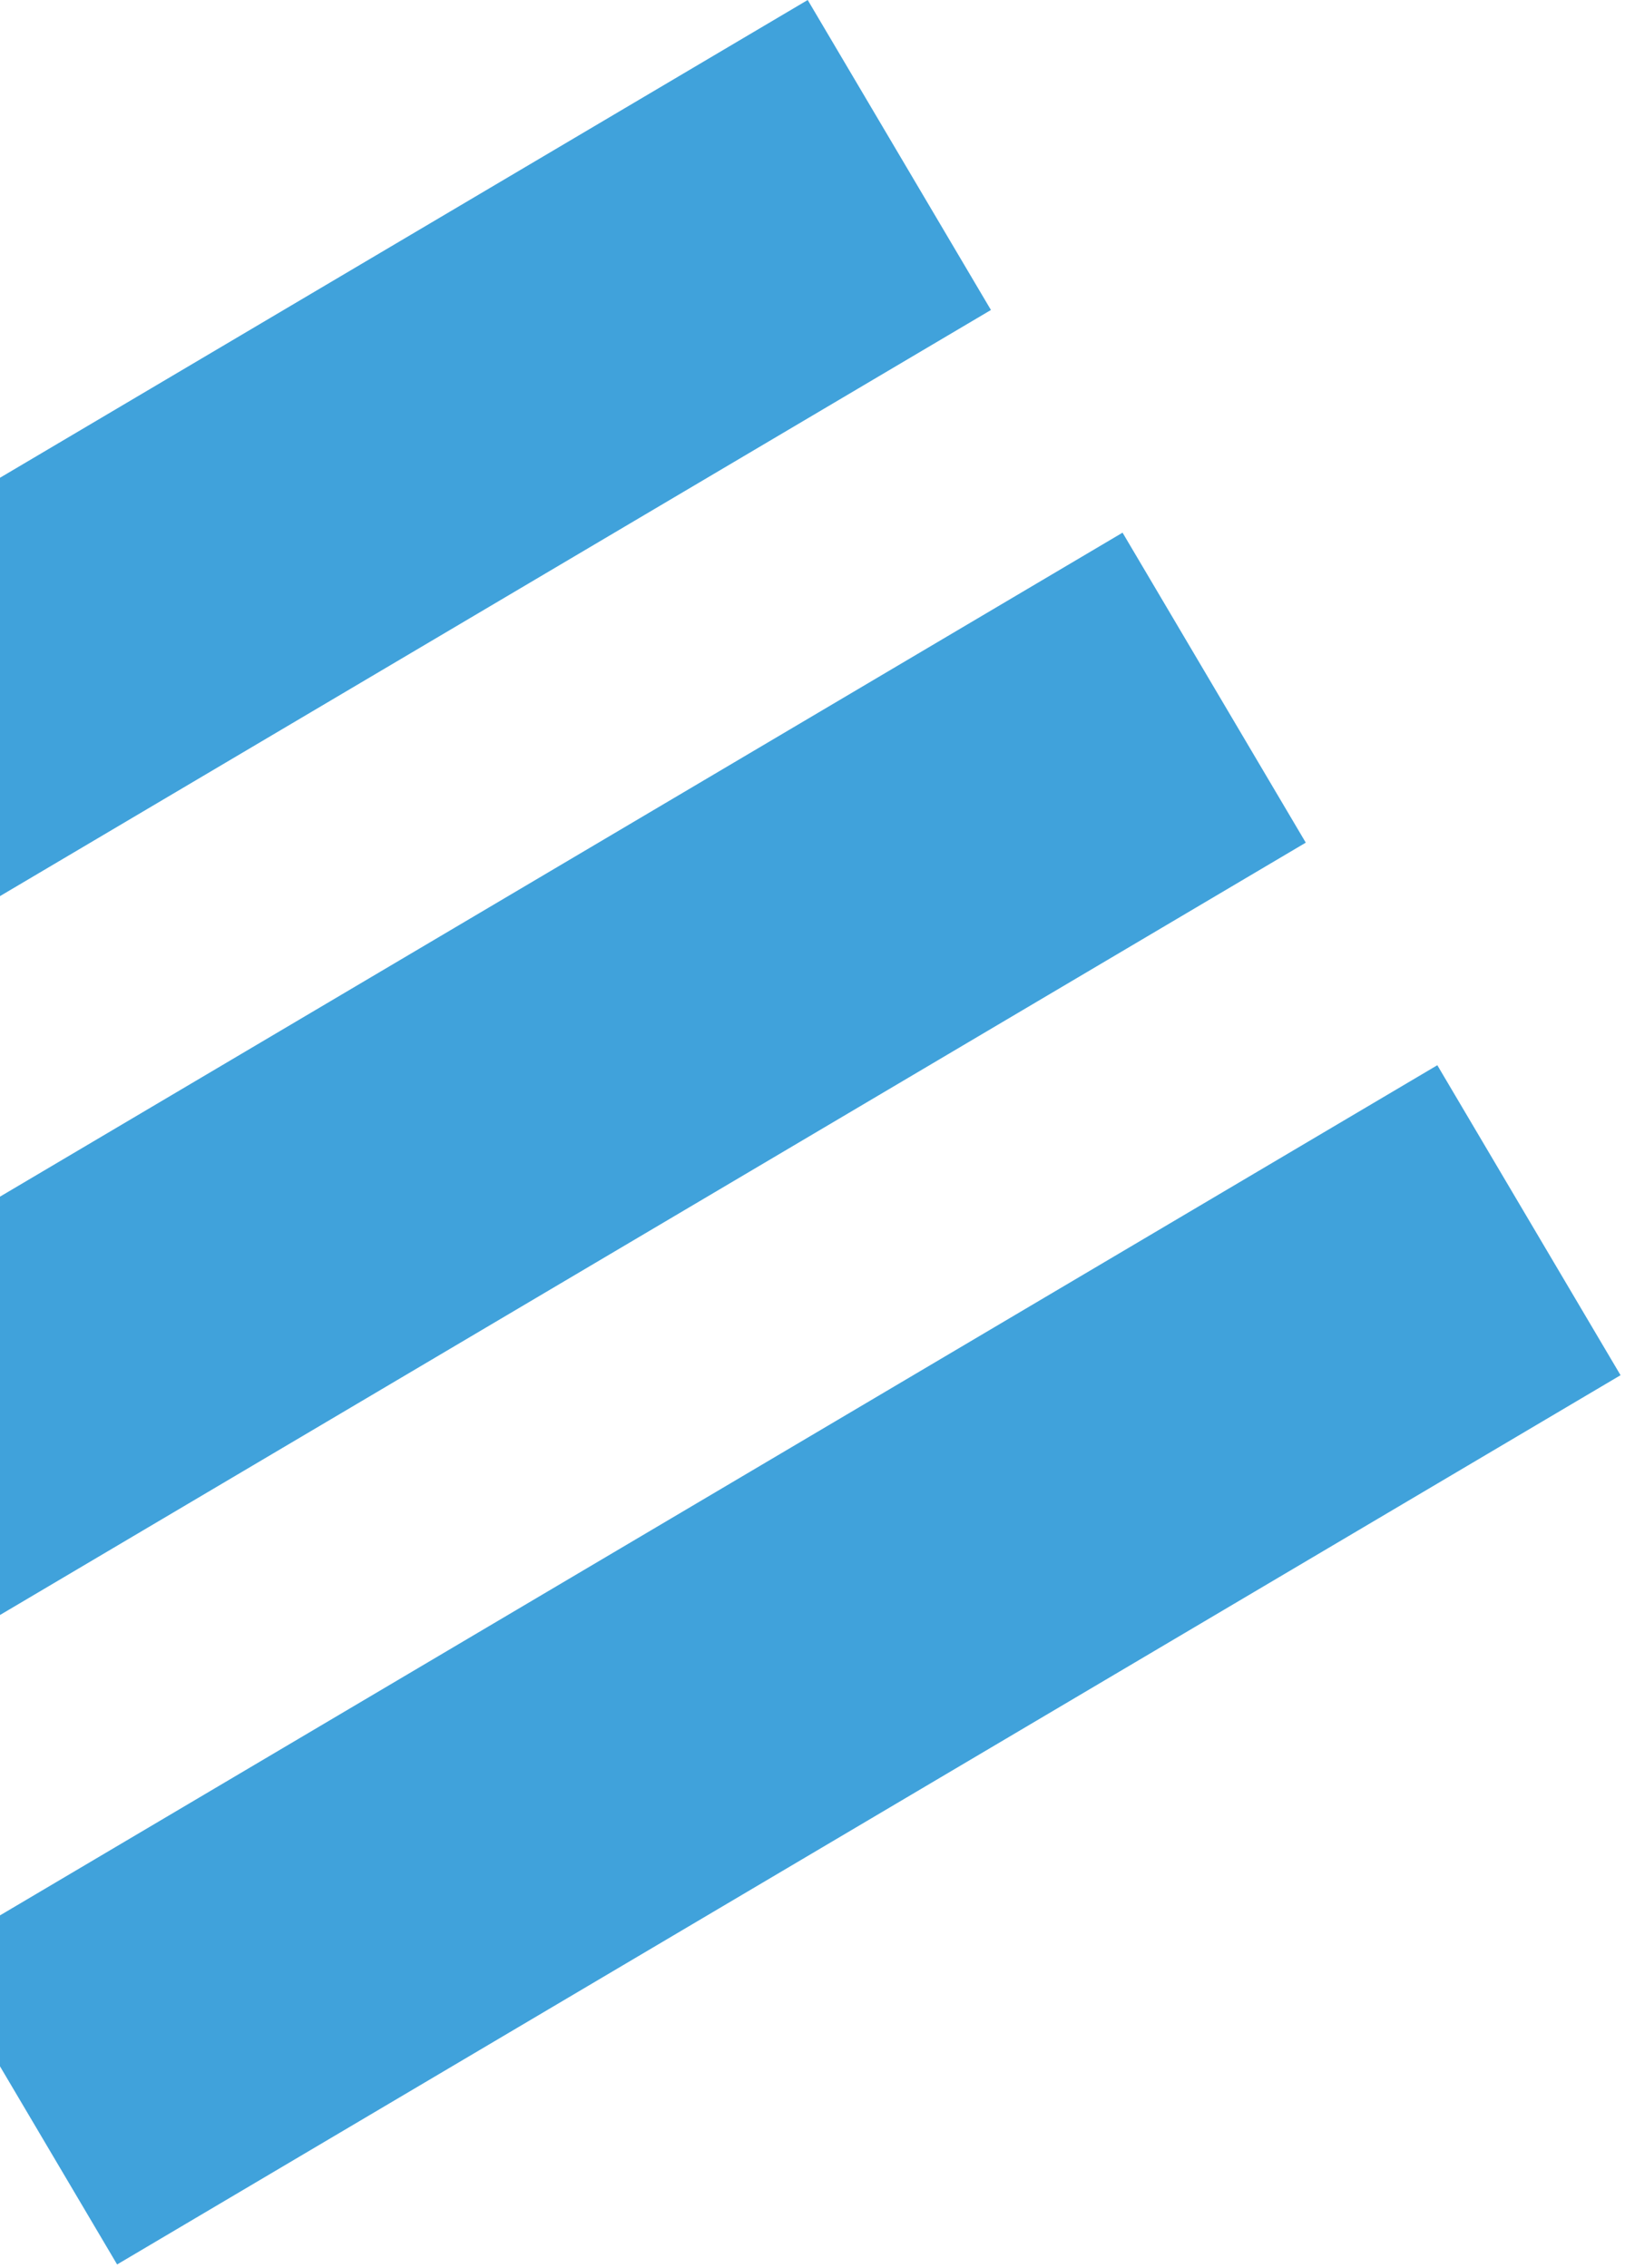
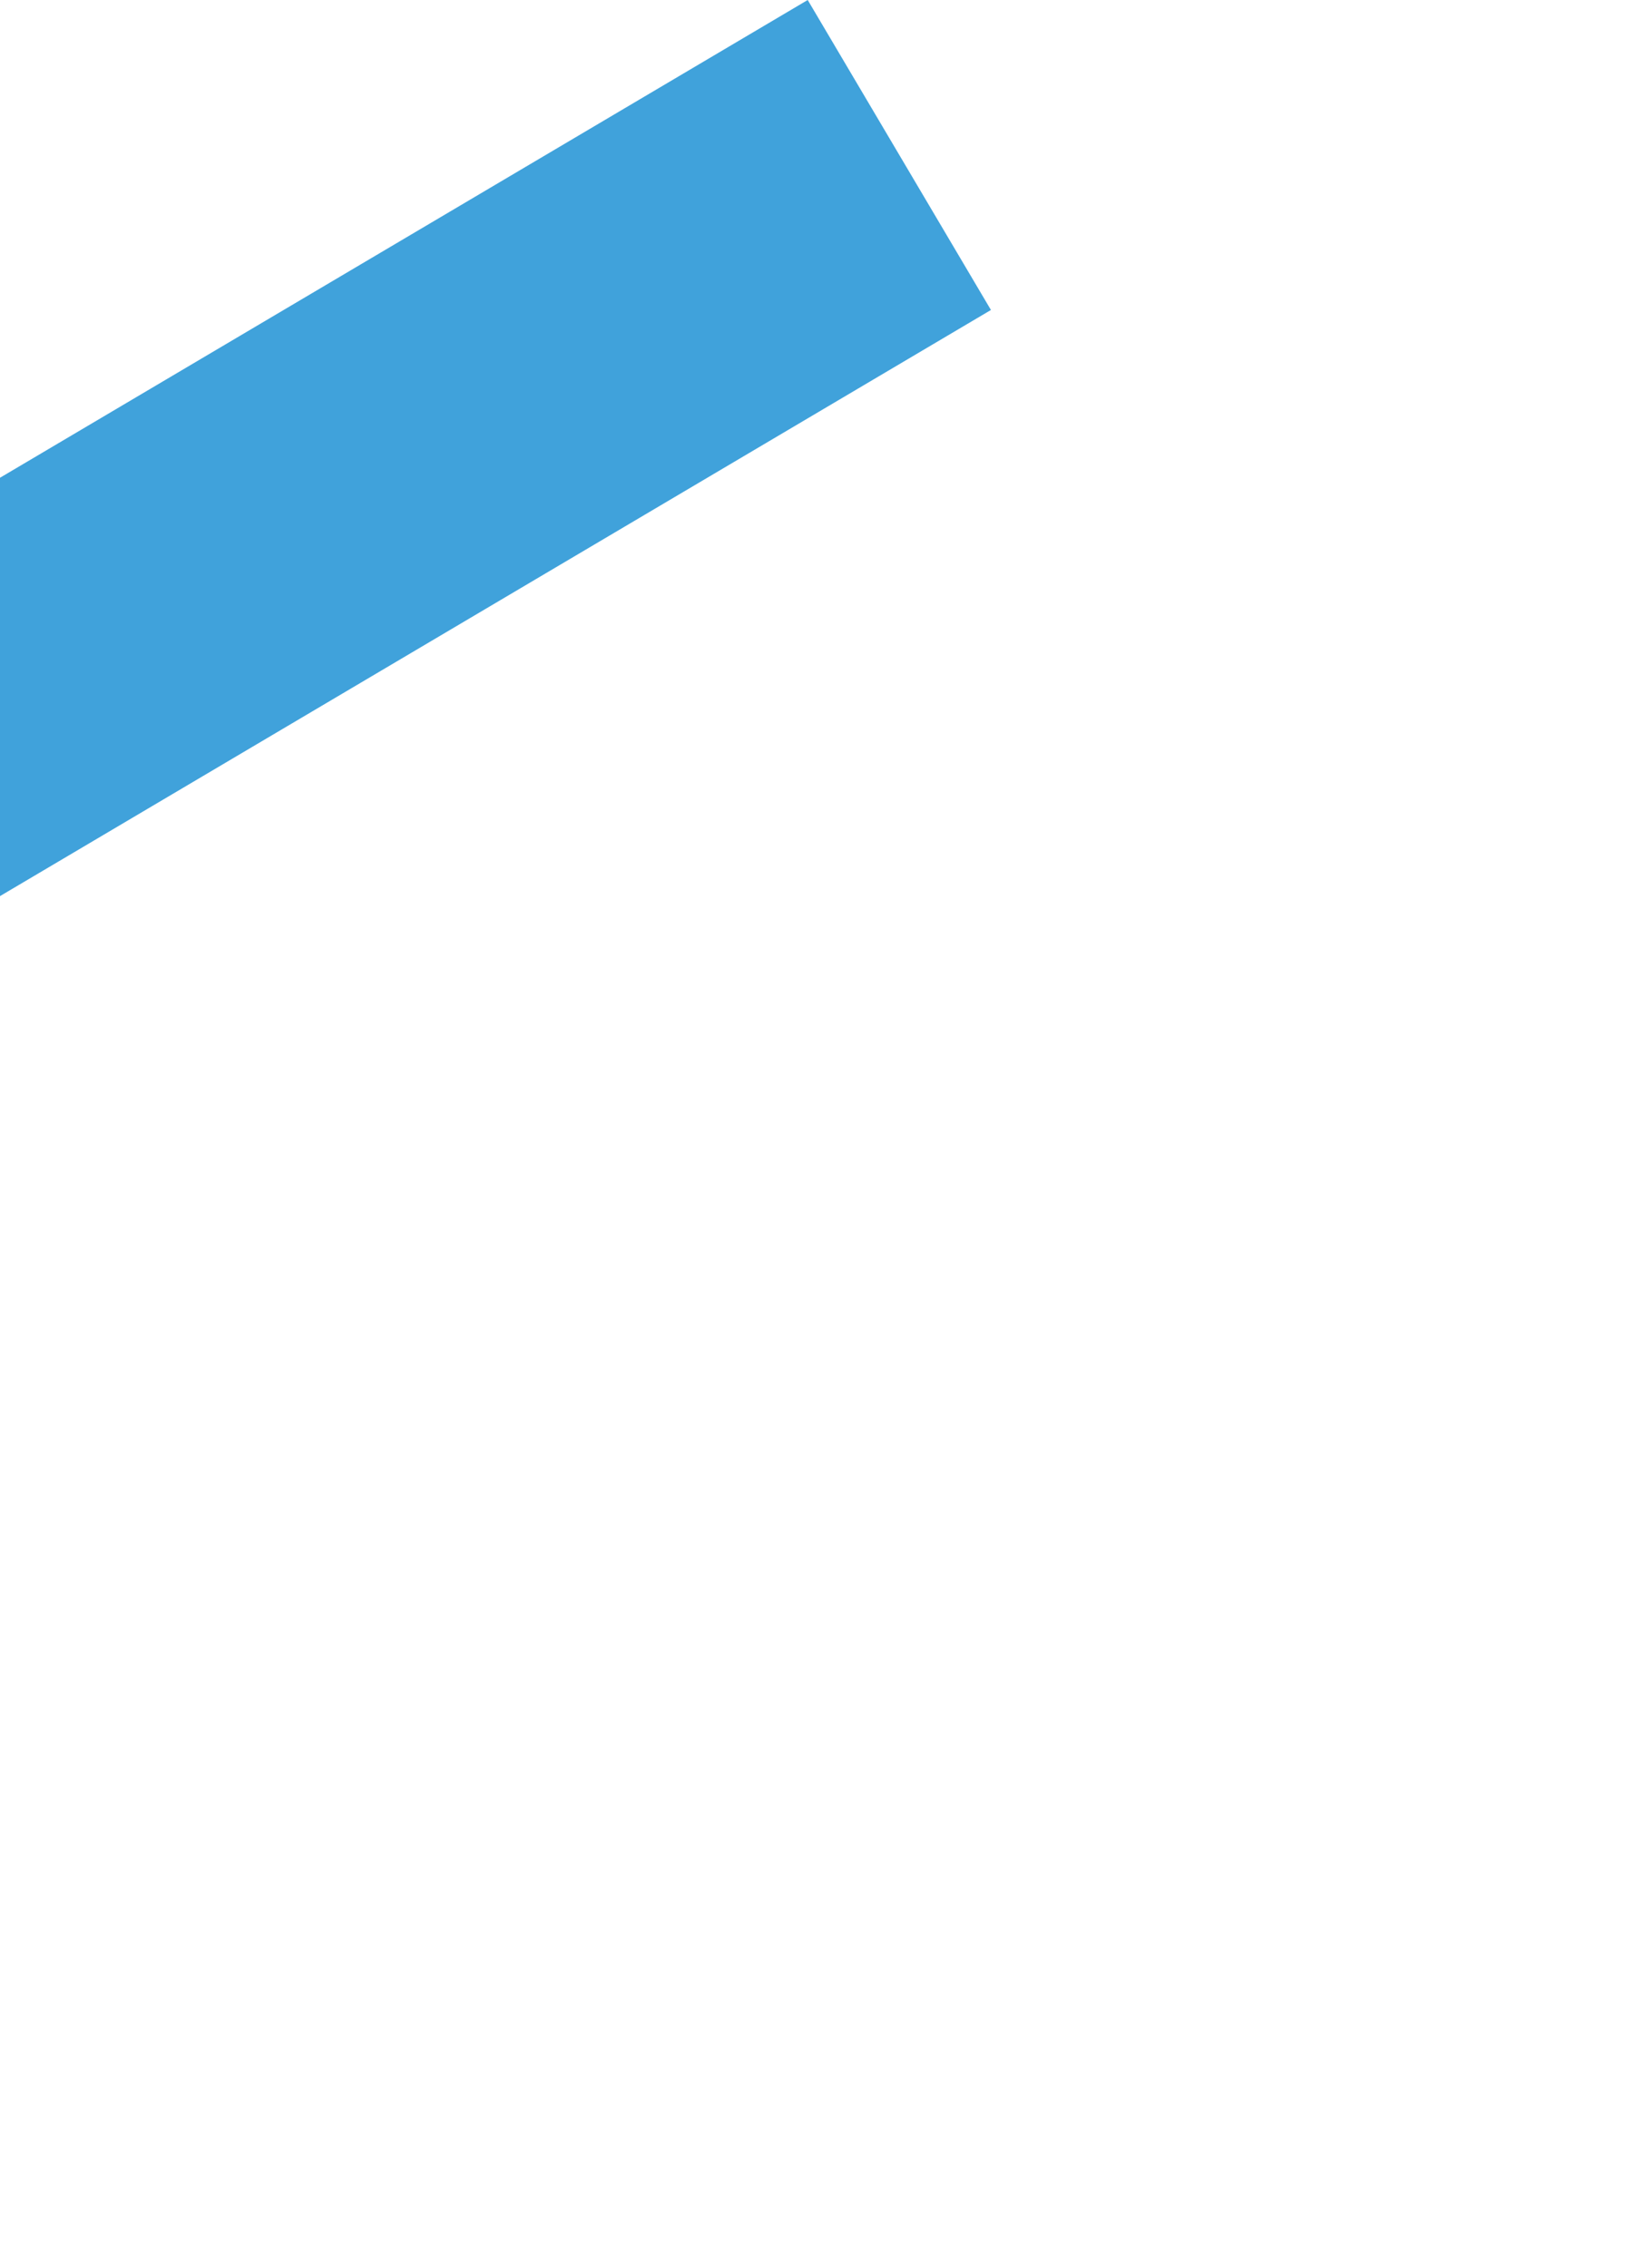
<svg xmlns="http://www.w3.org/2000/svg" width="334" height="466" viewBox="0 0 334 466" fill="none">
  <path d="M-142.998 182.713L166.016 0L203.675 63.691L-105.339 246.403L-142.998 182.713Z" fill="#40A2DB" />
-   <path d="M-78.285 292.158L230.729 109.445L268.387 173.136L-40.627 355.849L-78.285 292.158Z" fill="#40A2DB" />
-   <path d="M-13.589 401.58L295.425 218.867L333.084 282.558L24.07 465.271L-13.589 401.58Z" fill="#40A2DB" />
</svg>